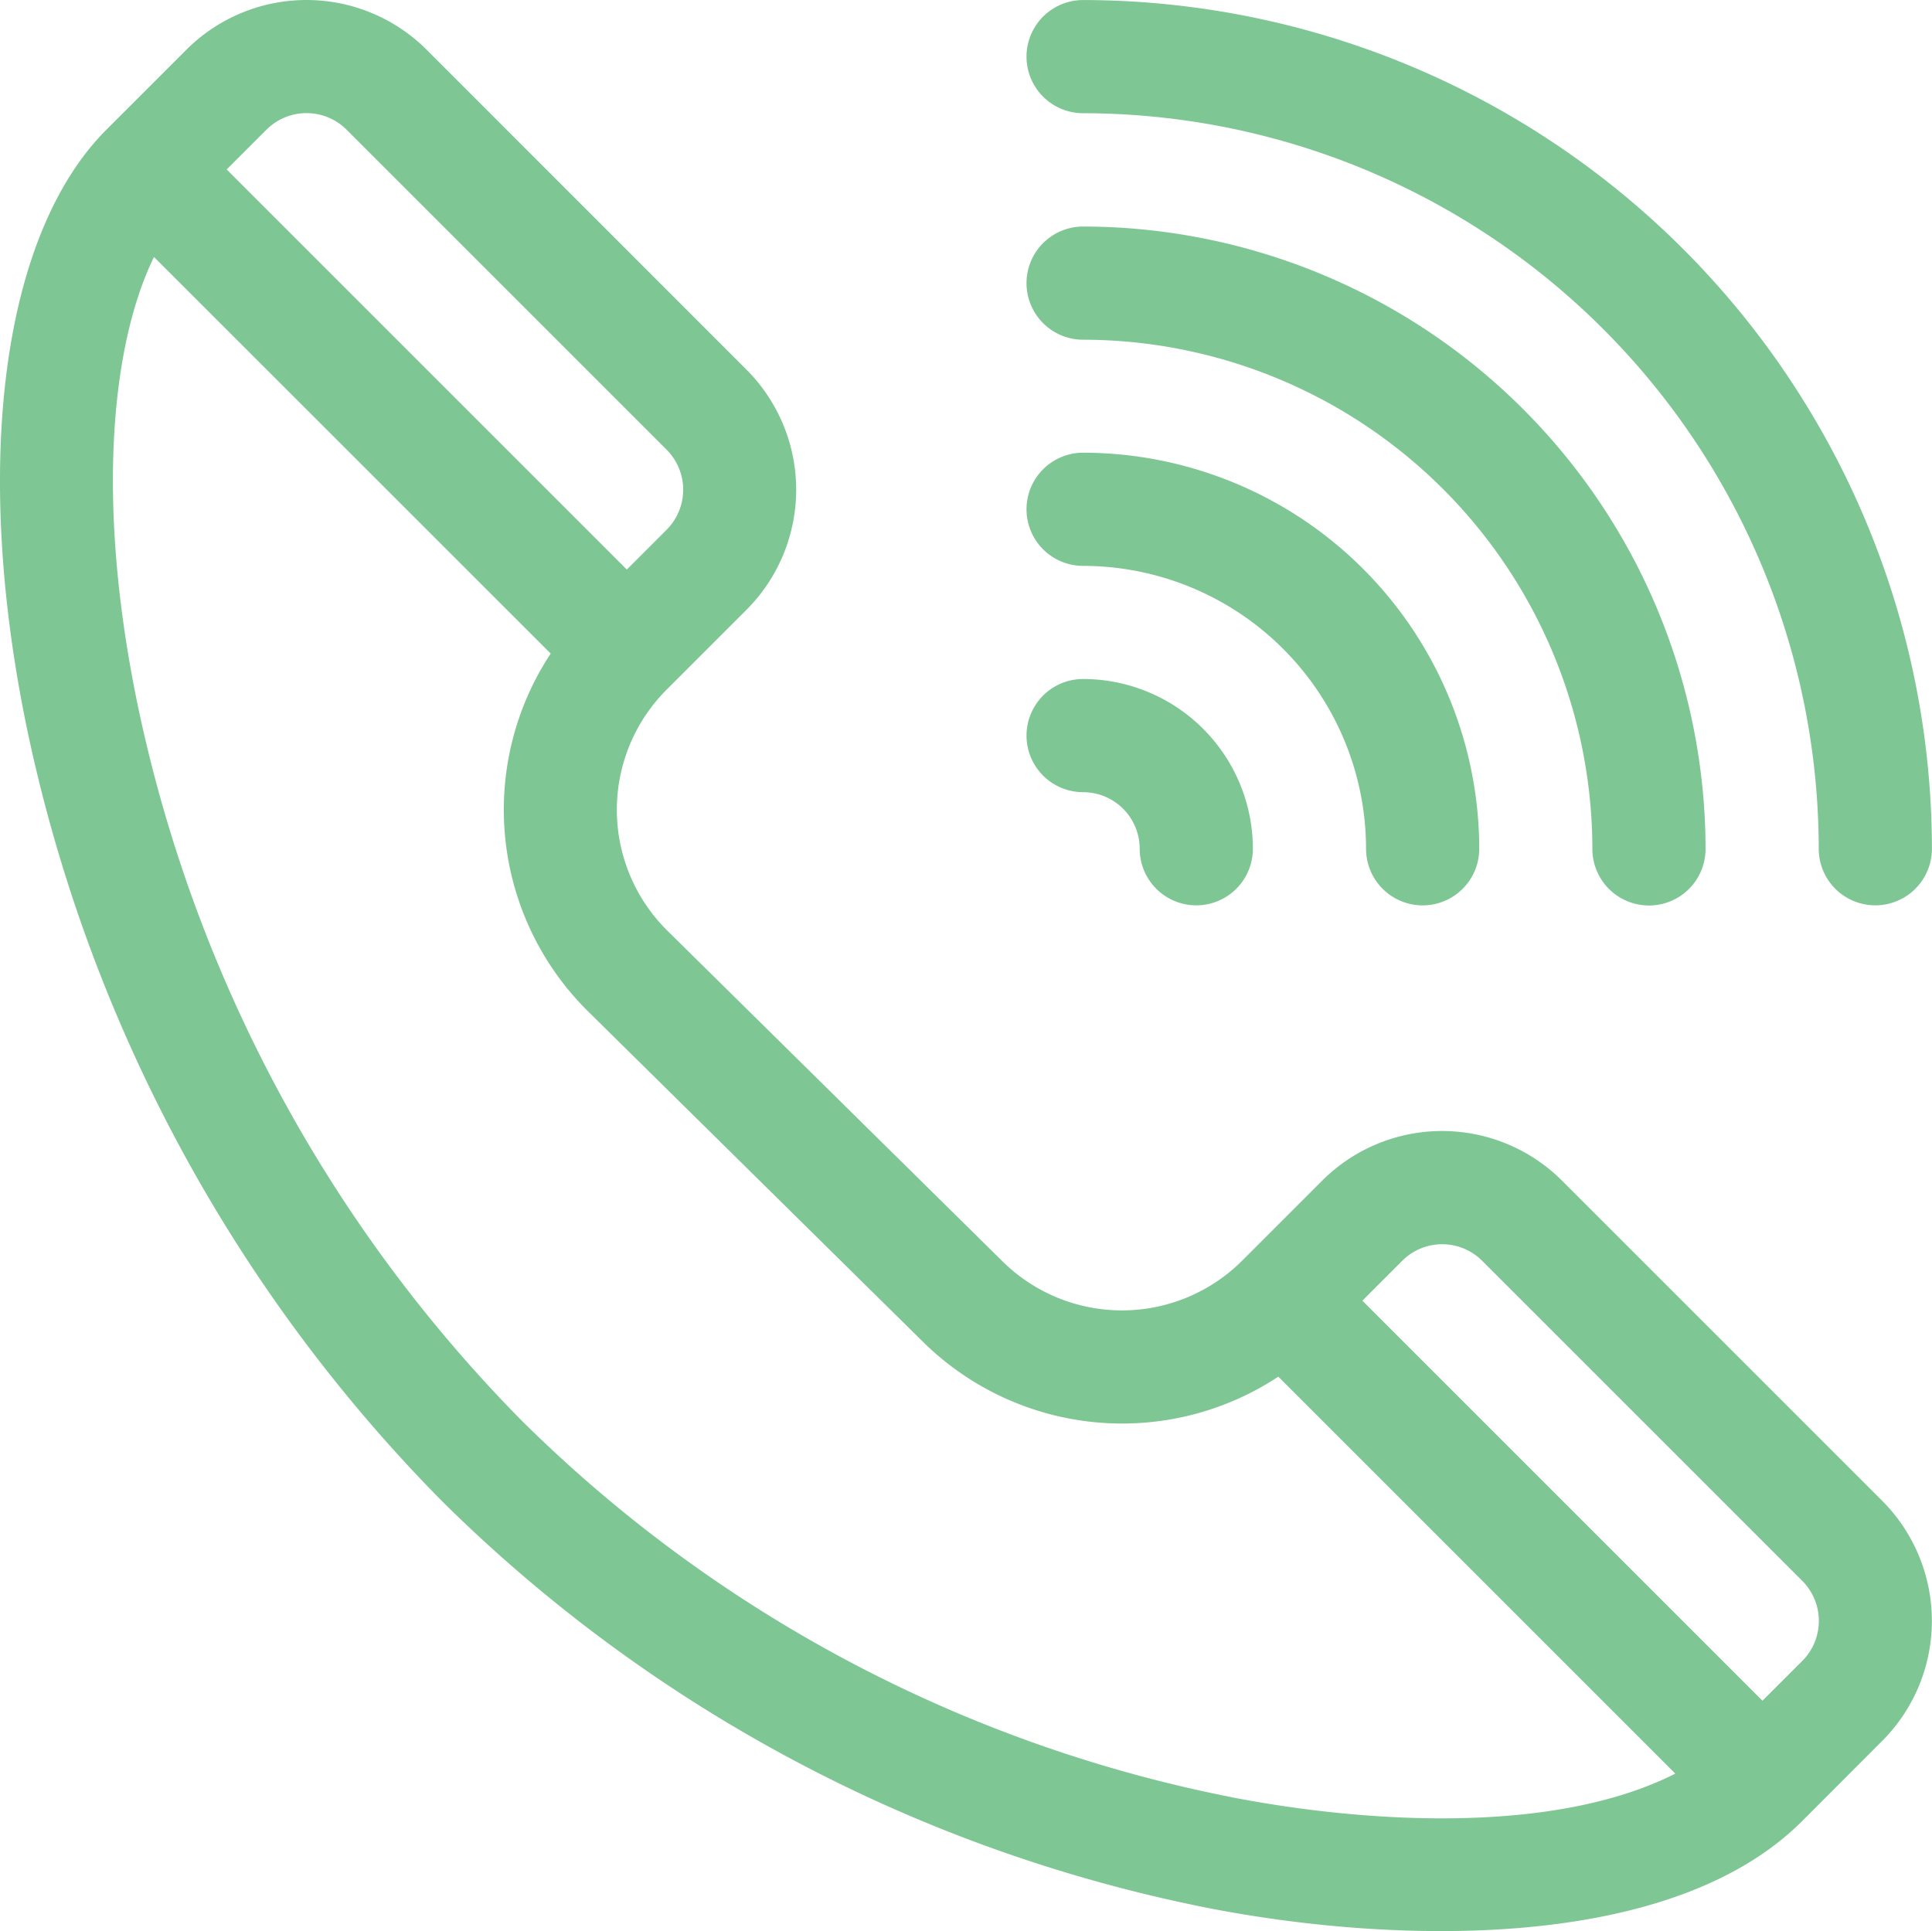
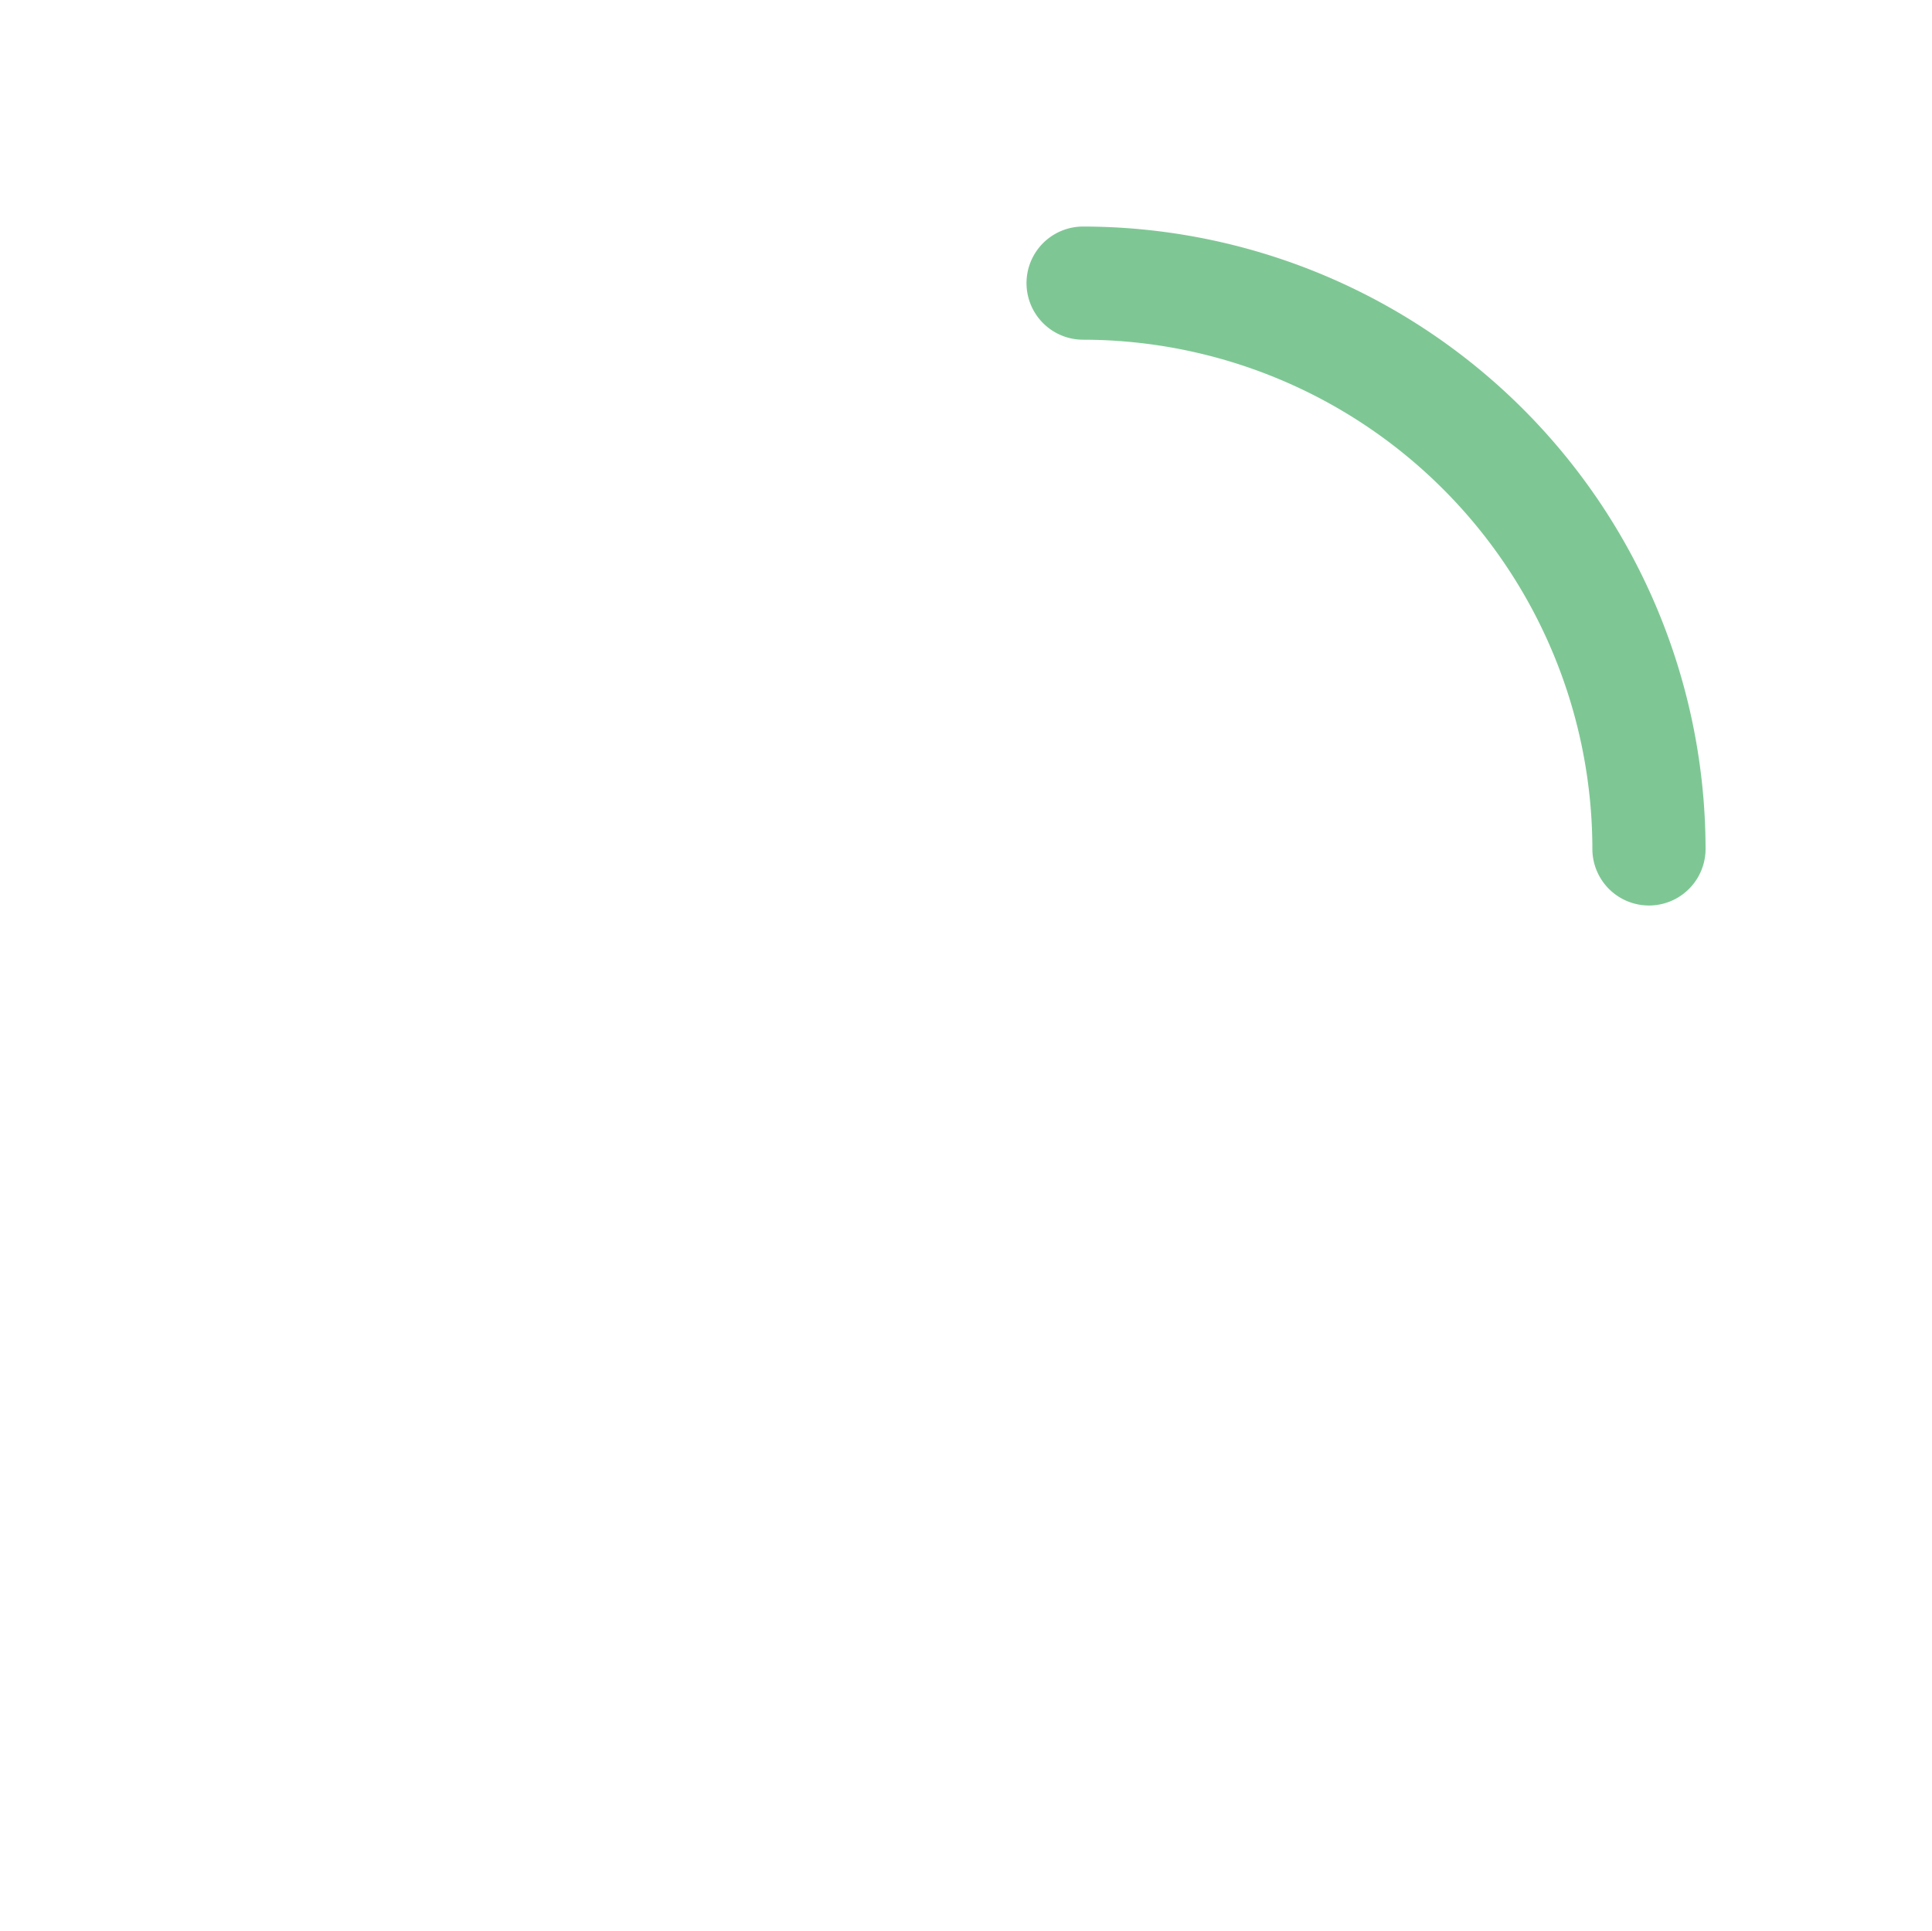
<svg xmlns="http://www.w3.org/2000/svg" id="Groupe_104" data-name="Groupe 104" width="47.011" height="46.992" viewBox="0 0 47.011 46.992">
  <defs>
    <clipPath id="clip-path">
      <rect id="Rectangle_17" data-name="Rectangle 17" width="47.011" height="46.992" fill="#7ec794" />
    </clipPath>
  </defs>
  <g id="Groupe_84" data-name="Groupe 84" clip-path="url(#clip-path)">
-     <path id="Tracé_74" data-name="Tracé 74" d="M45.8,36.524l-7.789-7.789a4.128,4.128,0,0,0-5.842,0l-1.947,1.947a4.137,4.137,0,0,1-5.848-.006l-8.156-8.048a4.135,4.135,0,0,1,0-5.842l1.947-1.947a4.135,4.135,0,0,0,0-5.842L10.379,1.208a4.136,4.136,0,0,0-5.842,0L2.59,3.155C.063,5.683-.681,11.256.65,17.7a37.783,37.783,0,0,0,10.1,18.826,36.591,36.591,0,0,0,18.711,9.919c4.473.864,11.195,1.069,14.393-2.13L45.8,42.366a4.136,4.136,0,0,0,0-5.842M6.485,3.155a1.379,1.379,0,0,1,1.947,0l7.789,7.789a1.378,1.378,0,0,1,0,1.947l-.969.969L5.516,4.124Zm23.5,40.584A33.8,33.8,0,0,1,12.7,34.577,35,35,0,0,1,3.347,17.142c-1.041-5.04-.608-8.828.4-10.888L13.4,15.905a6.9,6.9,0,0,0,.878,8.677l8.156,8.048a6.9,6.9,0,0,0,8.671.872l9.66,9.66c-2.944,1.493-7.521,1.208-10.781.578m13.871-3.321-.969.969-9.736-9.736.969-.969a1.376,1.376,0,0,1,1.947,0l7.789,7.789a1.378,1.378,0,0,1,0,1.947" transform="translate(0 0)" fill="#7ec794" />
-     <path id="Tracé_75" data-name="Tracé 75" d="M273.415.011a1.377,1.377,0,0,0,0,2.754,17.92,17.92,0,0,1,17.9,17.9,1.377,1.377,0,1,0,2.754,0A20.677,20.677,0,0,0,273.415.011" transform="translate(-247.06 -0.01)" fill="#7ec794" />
    <path id="Tracé_76" data-name="Tracé 76" d="M273.415,60a1.377,1.377,0,0,0,0,2.754,12.407,12.407,0,0,1,12.392,12.392,1.377,1.377,0,1,0,2.754,0A15.163,15.163,0,0,0,273.415,60" transform="translate(-247.06 -54.487)" fill="#7ec794" />
-     <path id="Tracé_77" data-name="Tracé 77" d="M273.415,119.981a1.377,1.377,0,0,0,0,2.754,6.892,6.892,0,0,1,6.885,6.885,1.377,1.377,0,0,0,2.754,0,9.649,9.649,0,0,0-9.639-9.639" transform="translate(-247.06 -108.964)" fill="#7ec794" />
-     <path id="Tracé_78" data-name="Tracé 78" d="M273.415,179.966a1.377,1.377,0,0,0,0,2.754,1.378,1.378,0,0,1,1.377,1.377,1.377,1.377,0,0,0,2.754,0,4.135,4.135,0,0,0-4.131-4.131" transform="translate(-247.06 -163.442)" fill="#7ec794" />
  </g>
</svg>